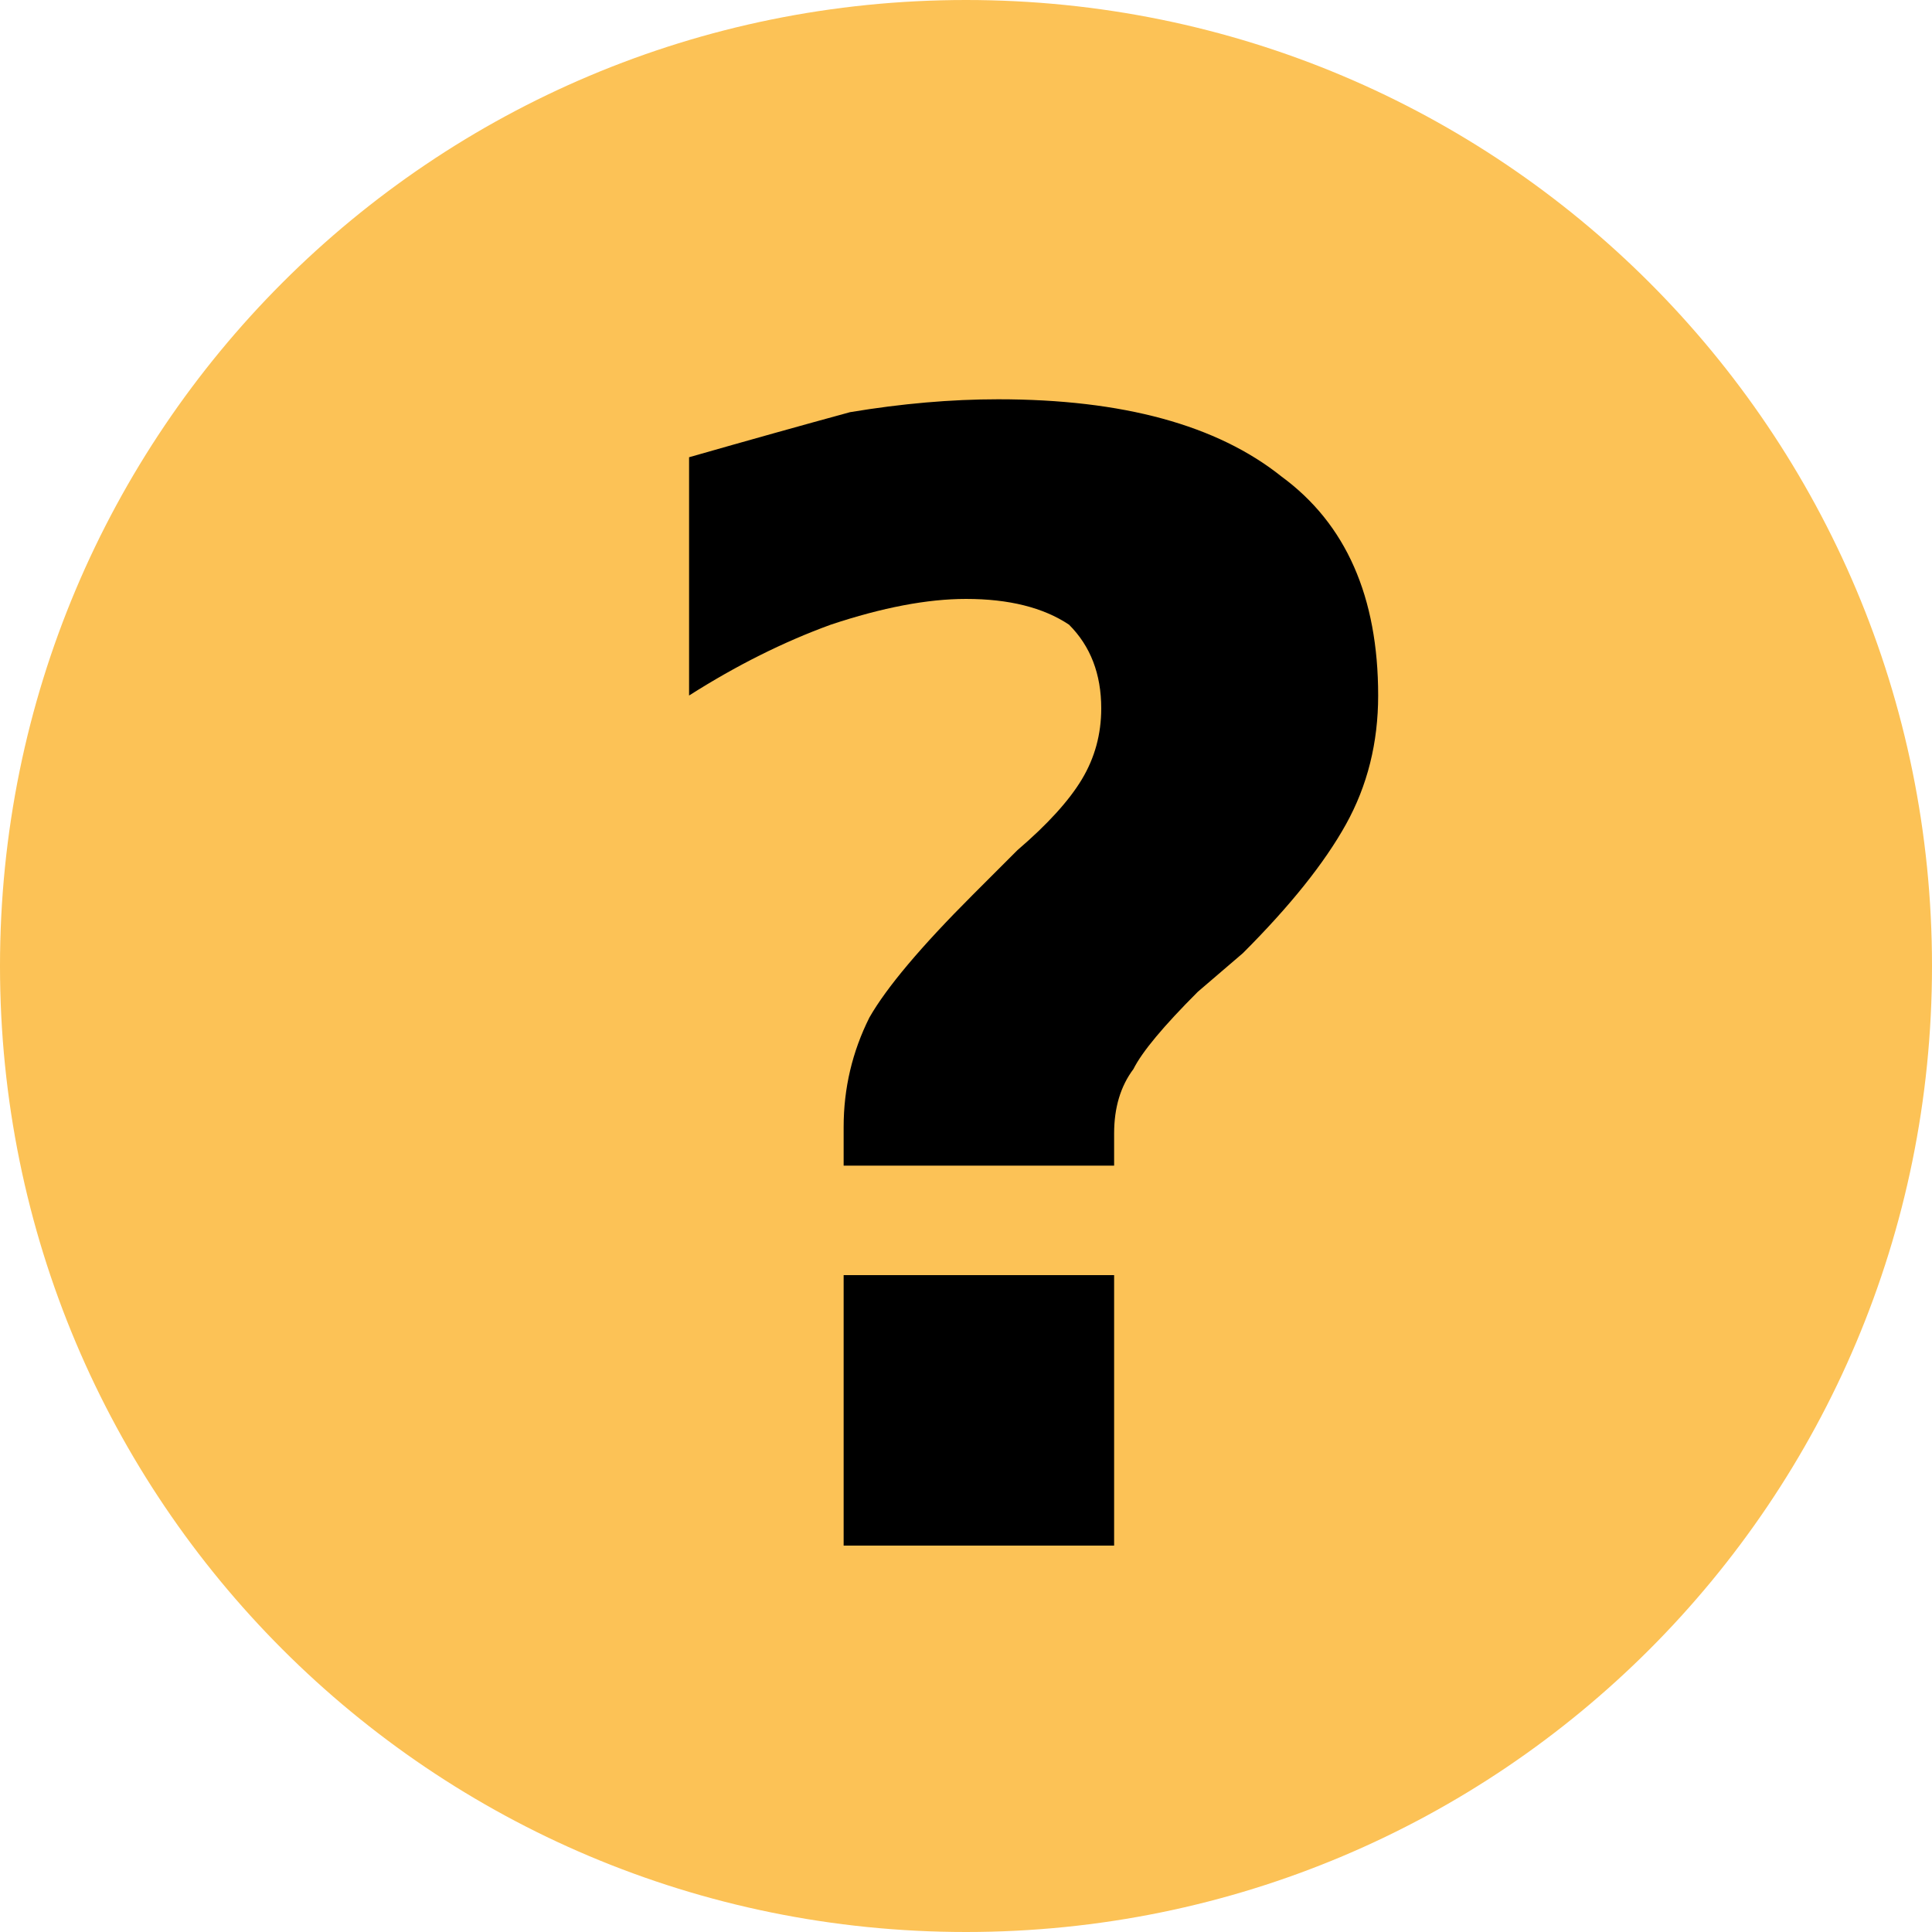
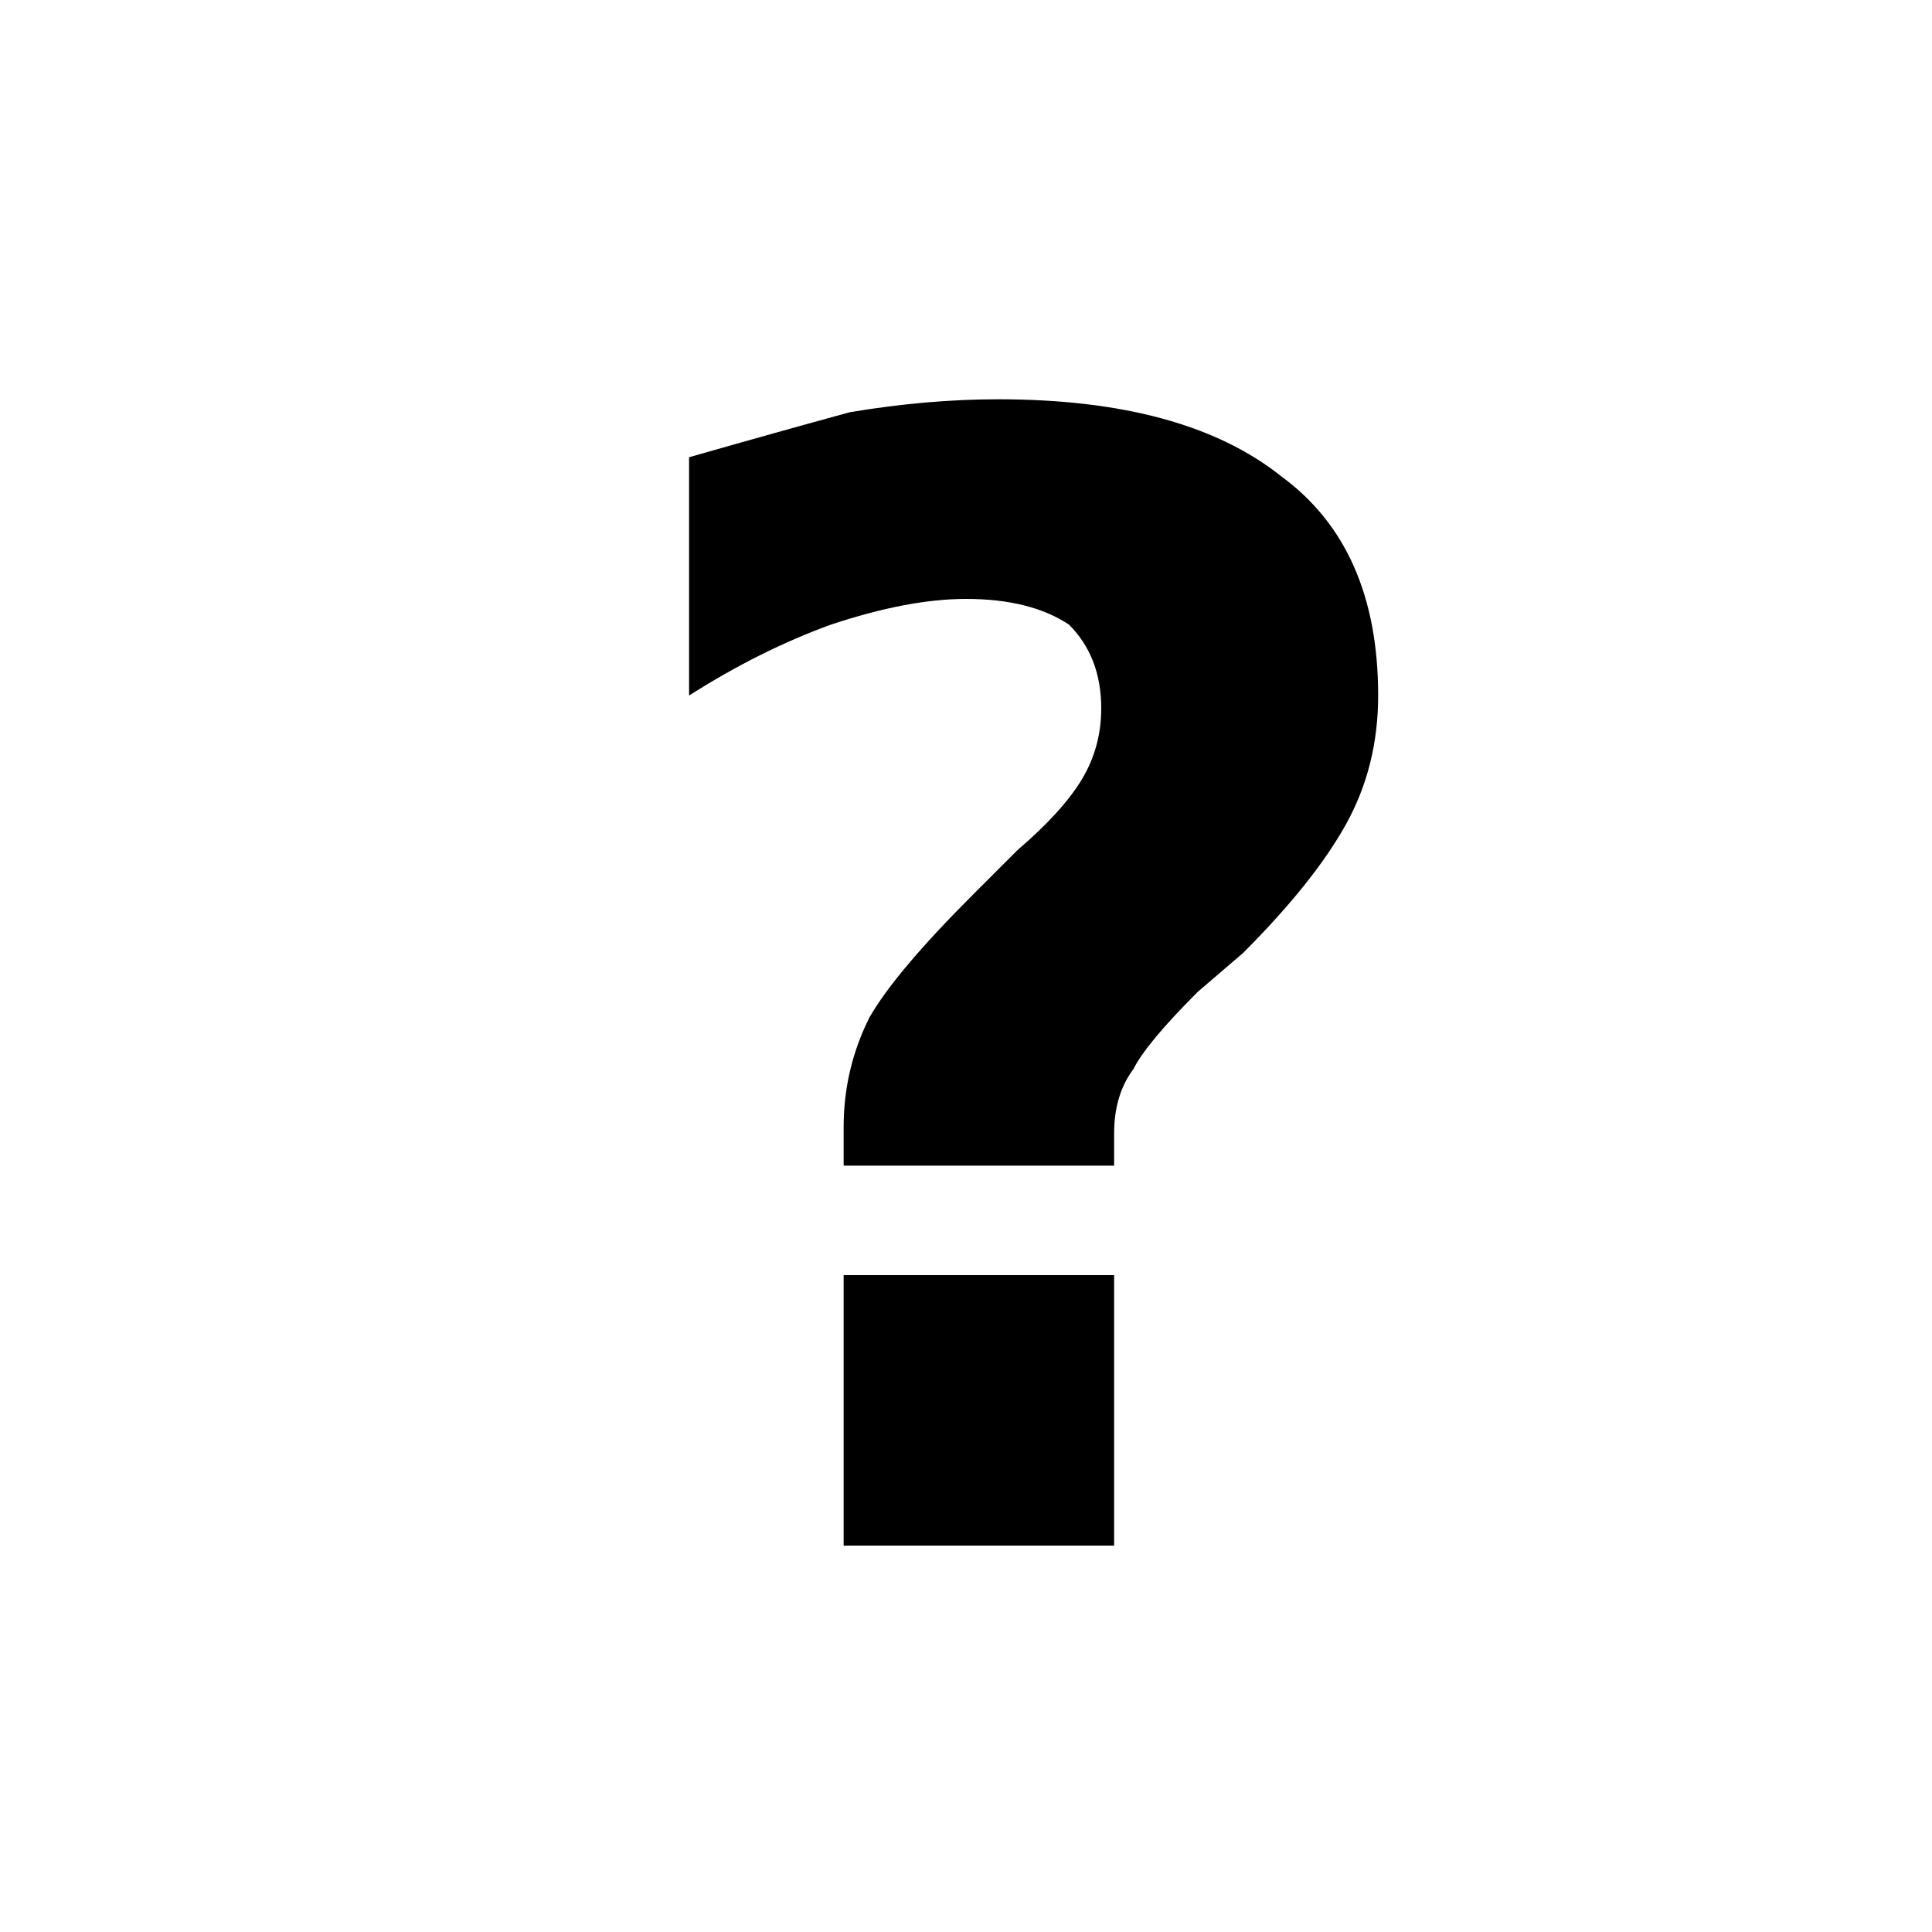
<svg xmlns="http://www.w3.org/2000/svg" version="1.2" viewBox="0 0 30 30" width="32" height="32">
  <title>Composant 6 – 5</title>
  <style>
		.s0 { fill: #fcc256 } 
		.s1 { fill: #000000 } 
	</style>
  <g id="Composant 6 – 5">
-     <path id="Ellipse 1" class="s0" d="m15 30c-8.3 0-15-6.7-15-15 0-8.3 6.7-15 15-15 8.3 0 15 6.7 15 15 0 8.3-6.7 15-15 15z" />
    <path id="?" class="s1" aria-label="?" d="m17.3 17.6v0.5h-4.2v-0.6q0-0.9 0.4-1.7 0.4-0.7 1.6-1.9l0.7-0.7q0.7-0.6 1-1.1 0.3-0.5 0.3-1.1 0-0.8-0.5-1.3-0.6-0.4-1.6-0.4-0.9 0-2.1 0.4-1.1 0.4-2.2 1.1v-3.7q1.4-0.4 2.5-0.7 1.2-0.2 2.3-0.2 2.9 0 4.4 1.2 1.5 1.1 1.5 3.4 0 1.1-0.5 2-0.5 0.9-1.6 2l-0.7 0.6q-0.8 0.8-1 1.2-0.3 0.4-0.3 1zm-4.2 6.4v-4.2h4.2v4.2z" />
  </g>
</svg>